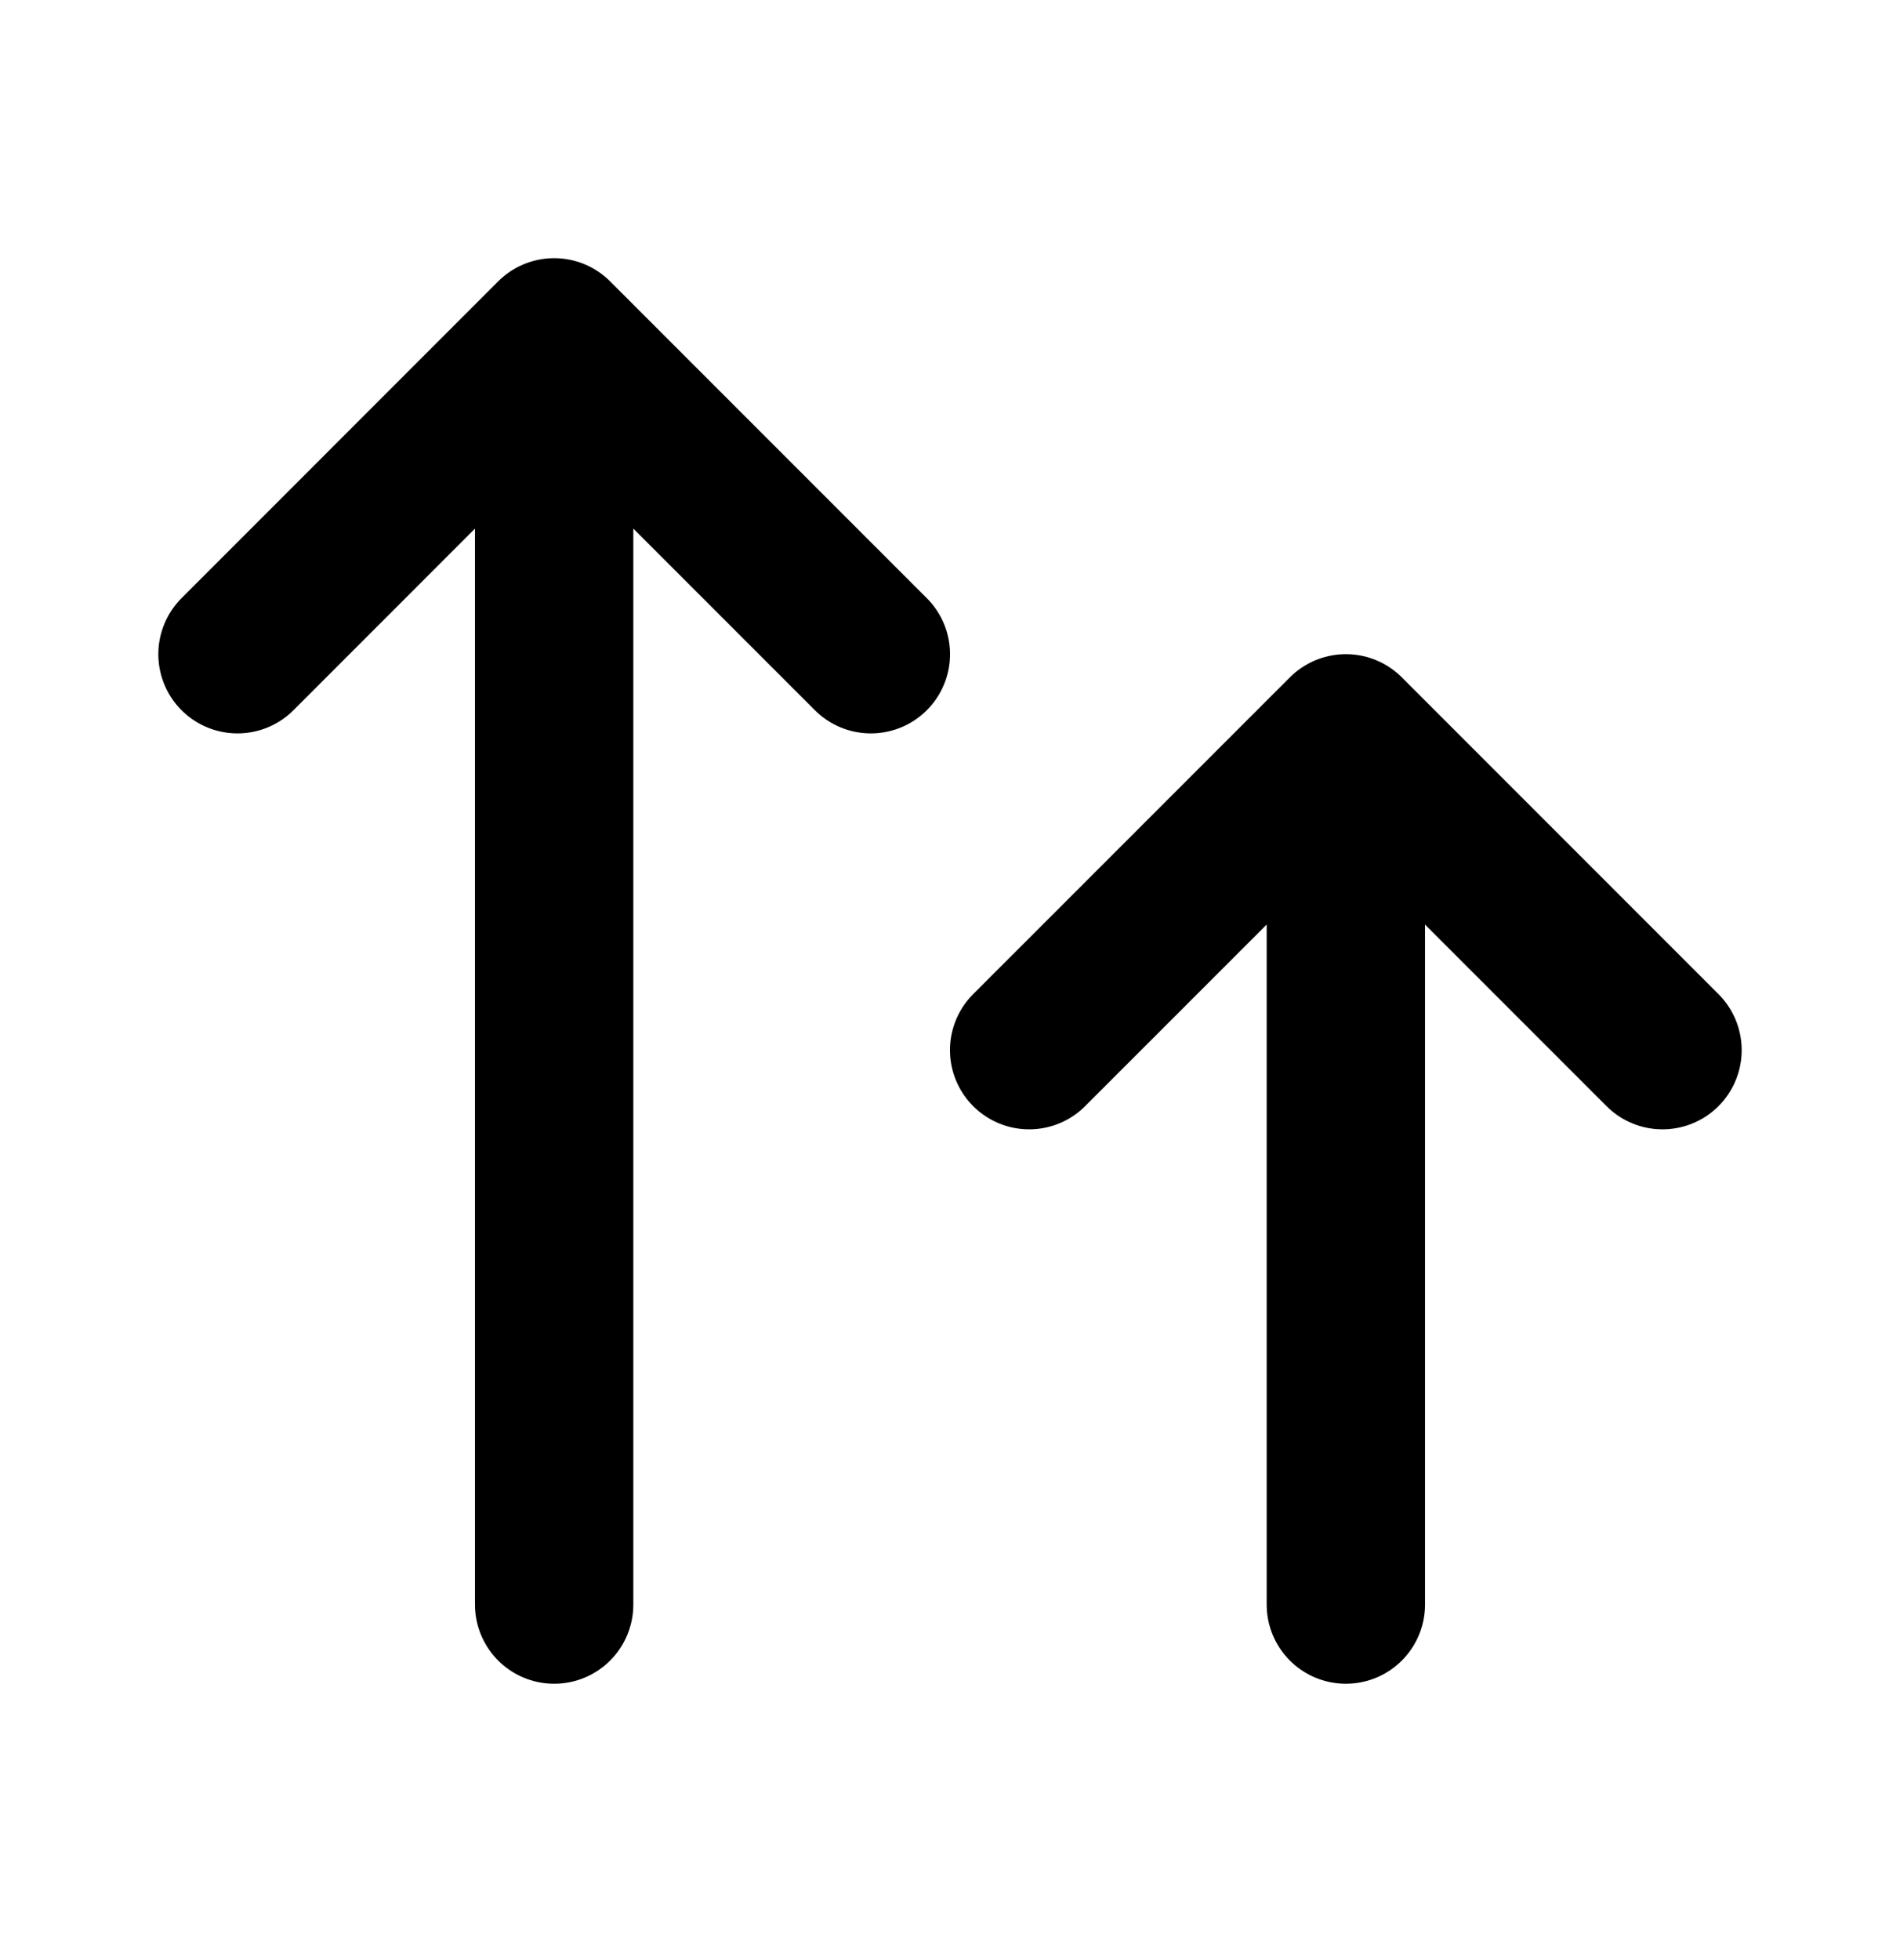
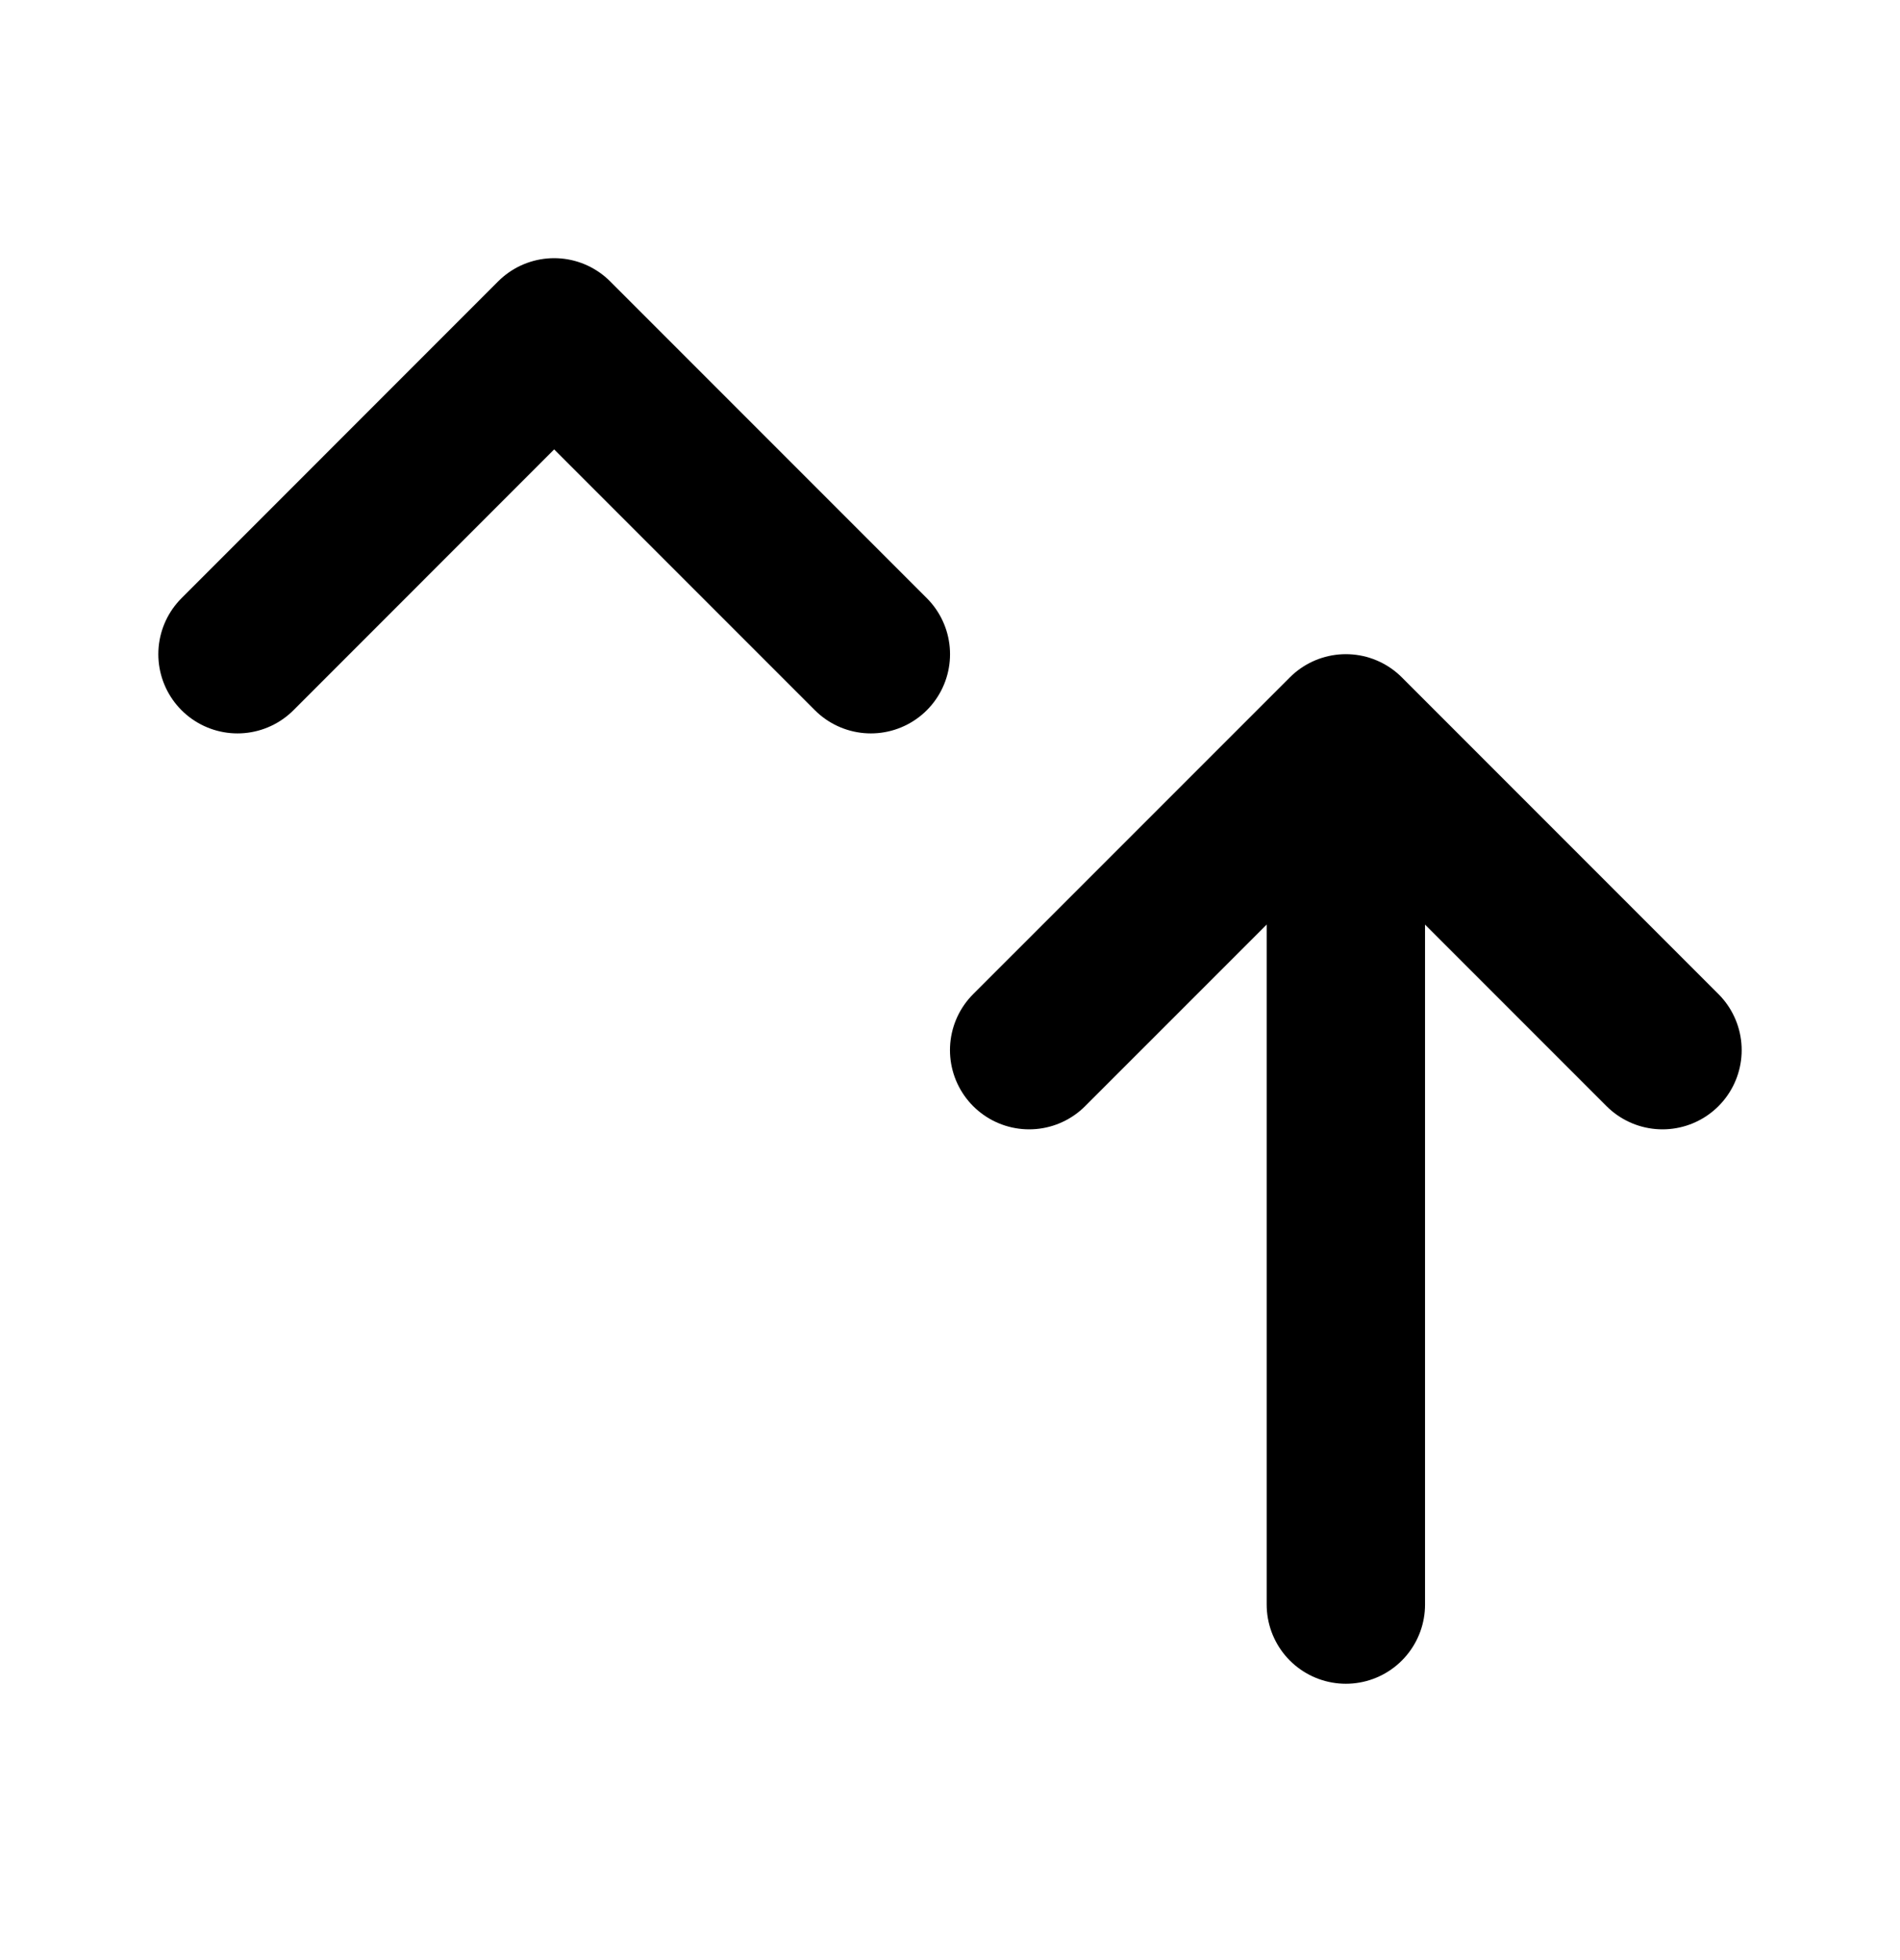
<svg xmlns="http://www.w3.org/2000/svg" width="32" height="33" viewBox="0 0 32 33" fill="none">
-   <path d="M9.333 27.014V5.68M9.333 5.68L4 11.014M9.333 5.68L14.667 11.014M22.667 27.014V12.347M22.667 12.347L17.333 17.68M22.667 12.347L28 17.68" stroke="black" stroke-width="2.667" stroke-linecap="round" stroke-linejoin="round" />
+   <path d="M9.333 27.014M9.333 5.68L4 11.014M9.333 5.68L14.667 11.014M22.667 27.014V12.347M22.667 12.347L17.333 17.68M22.667 12.347L28 17.68" stroke="black" stroke-width="2.667" stroke-linecap="round" stroke-linejoin="round" />
</svg>